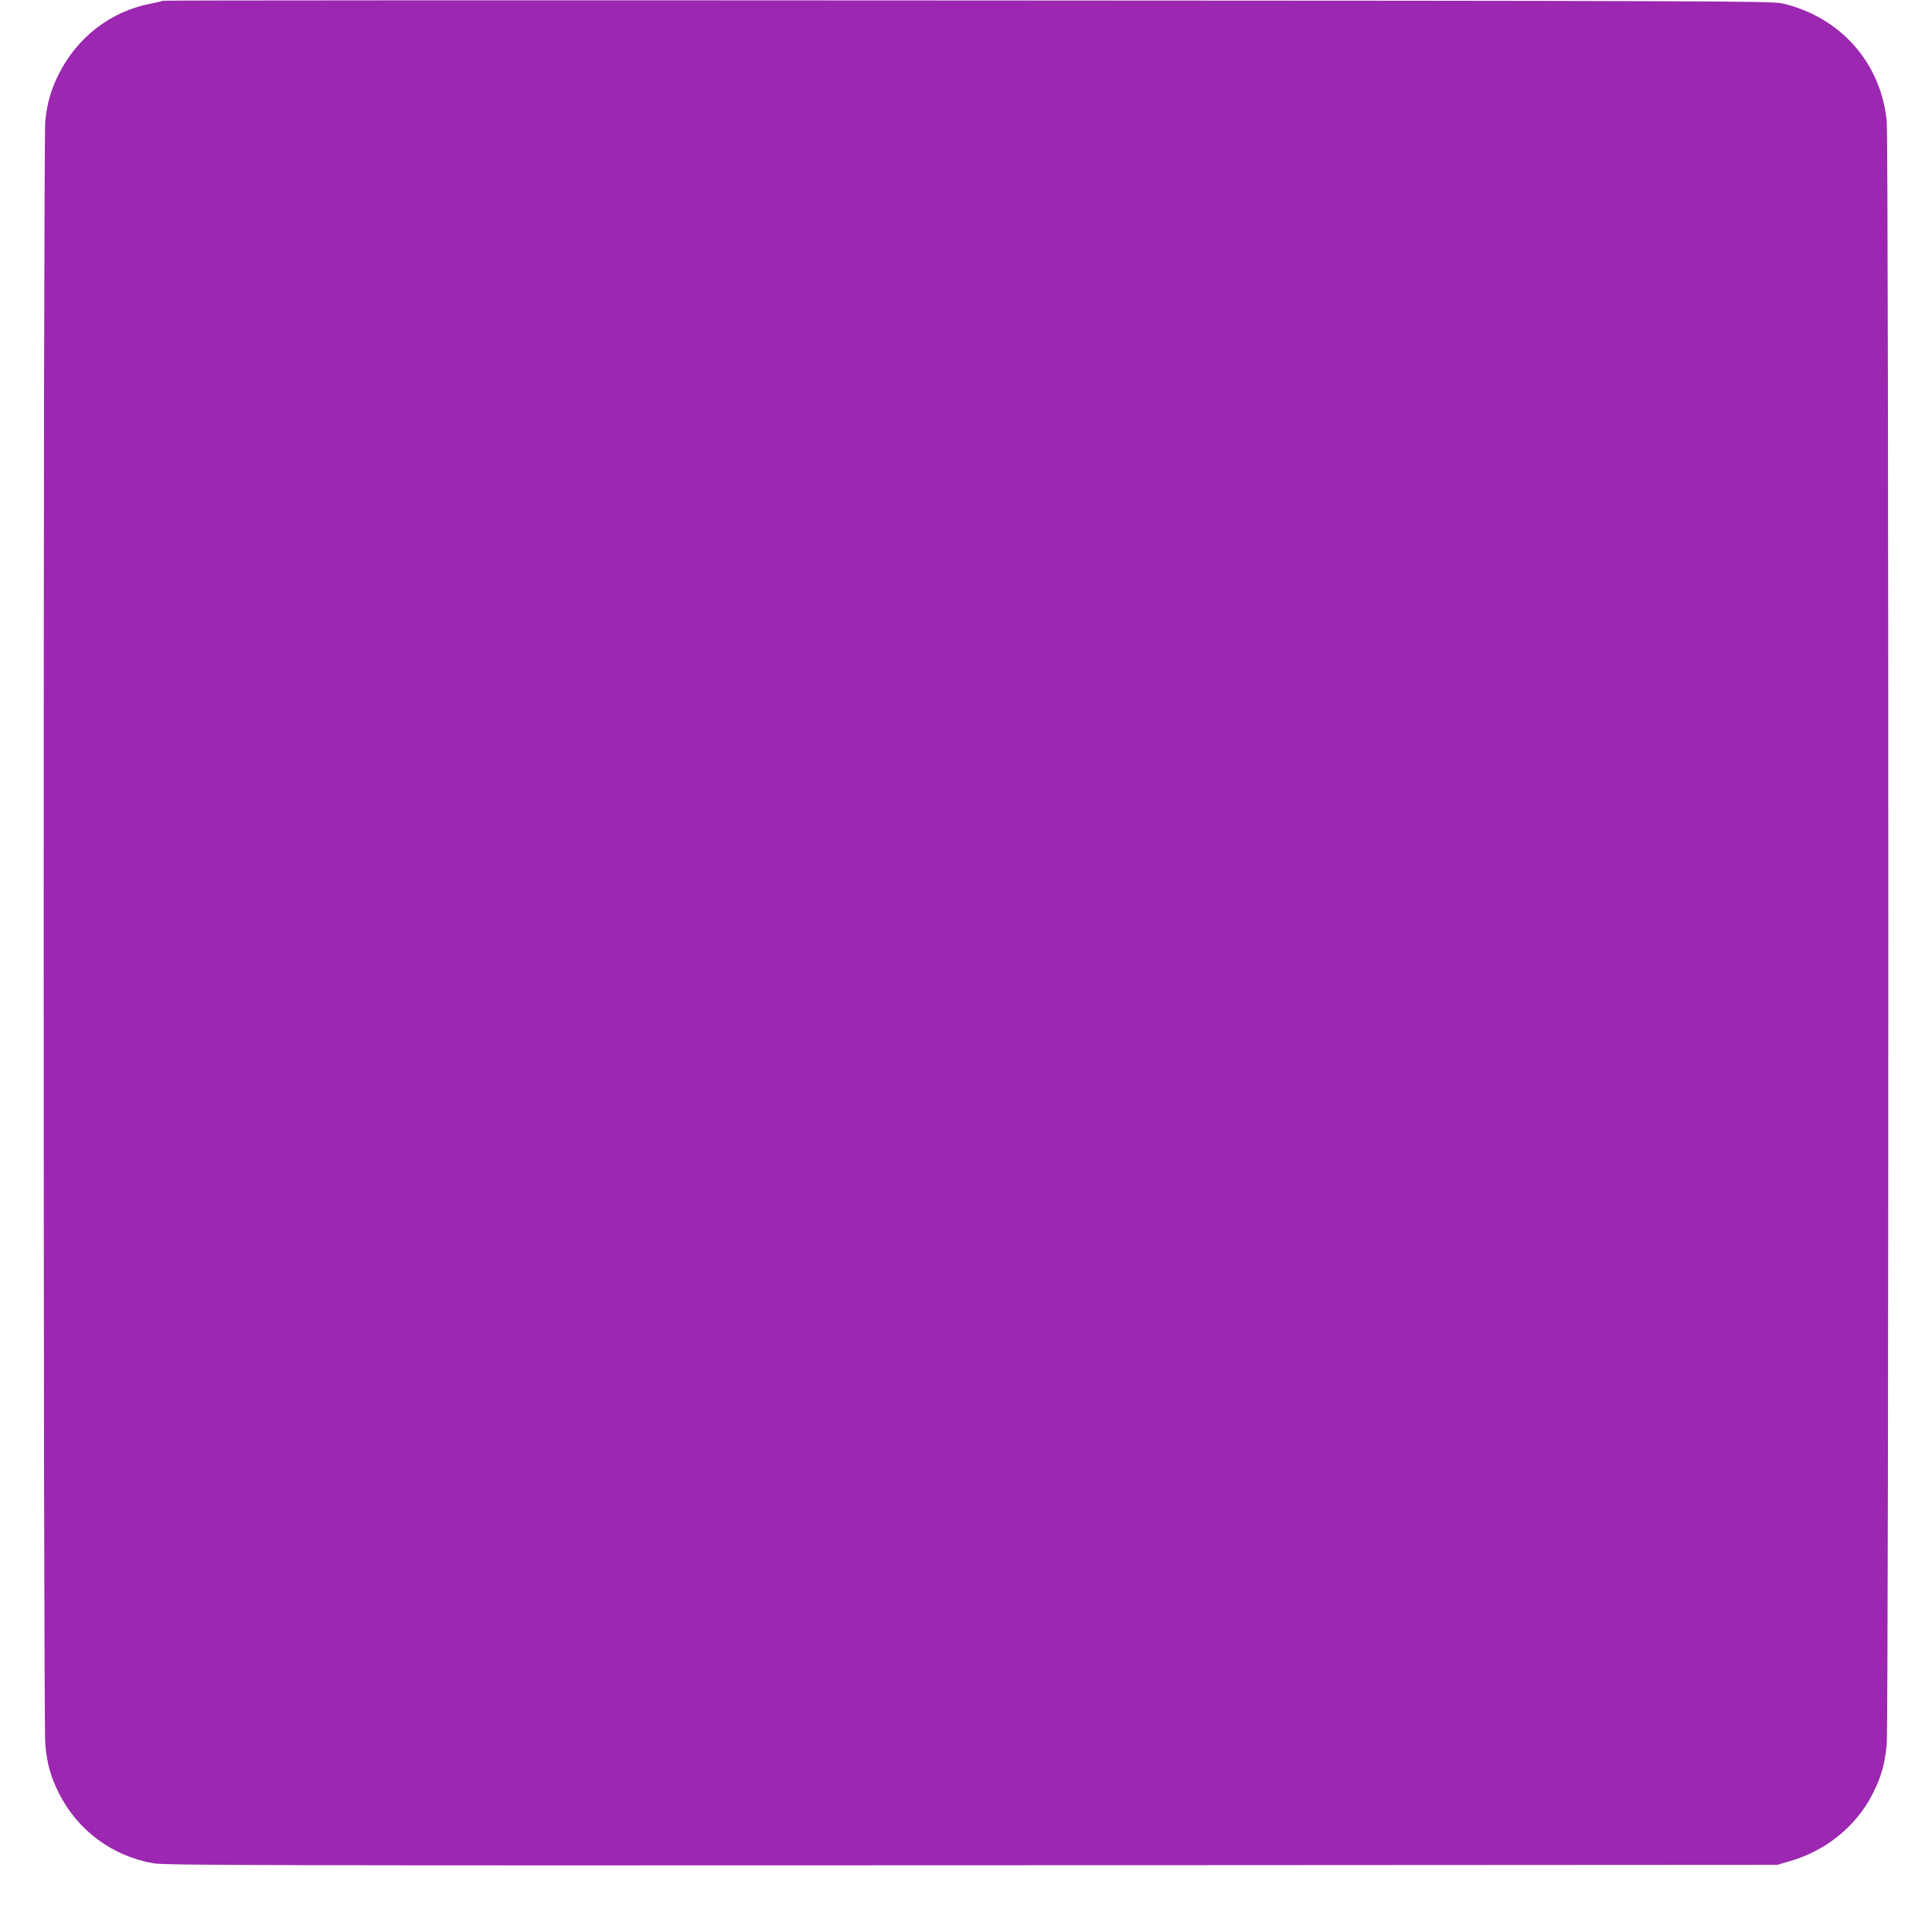
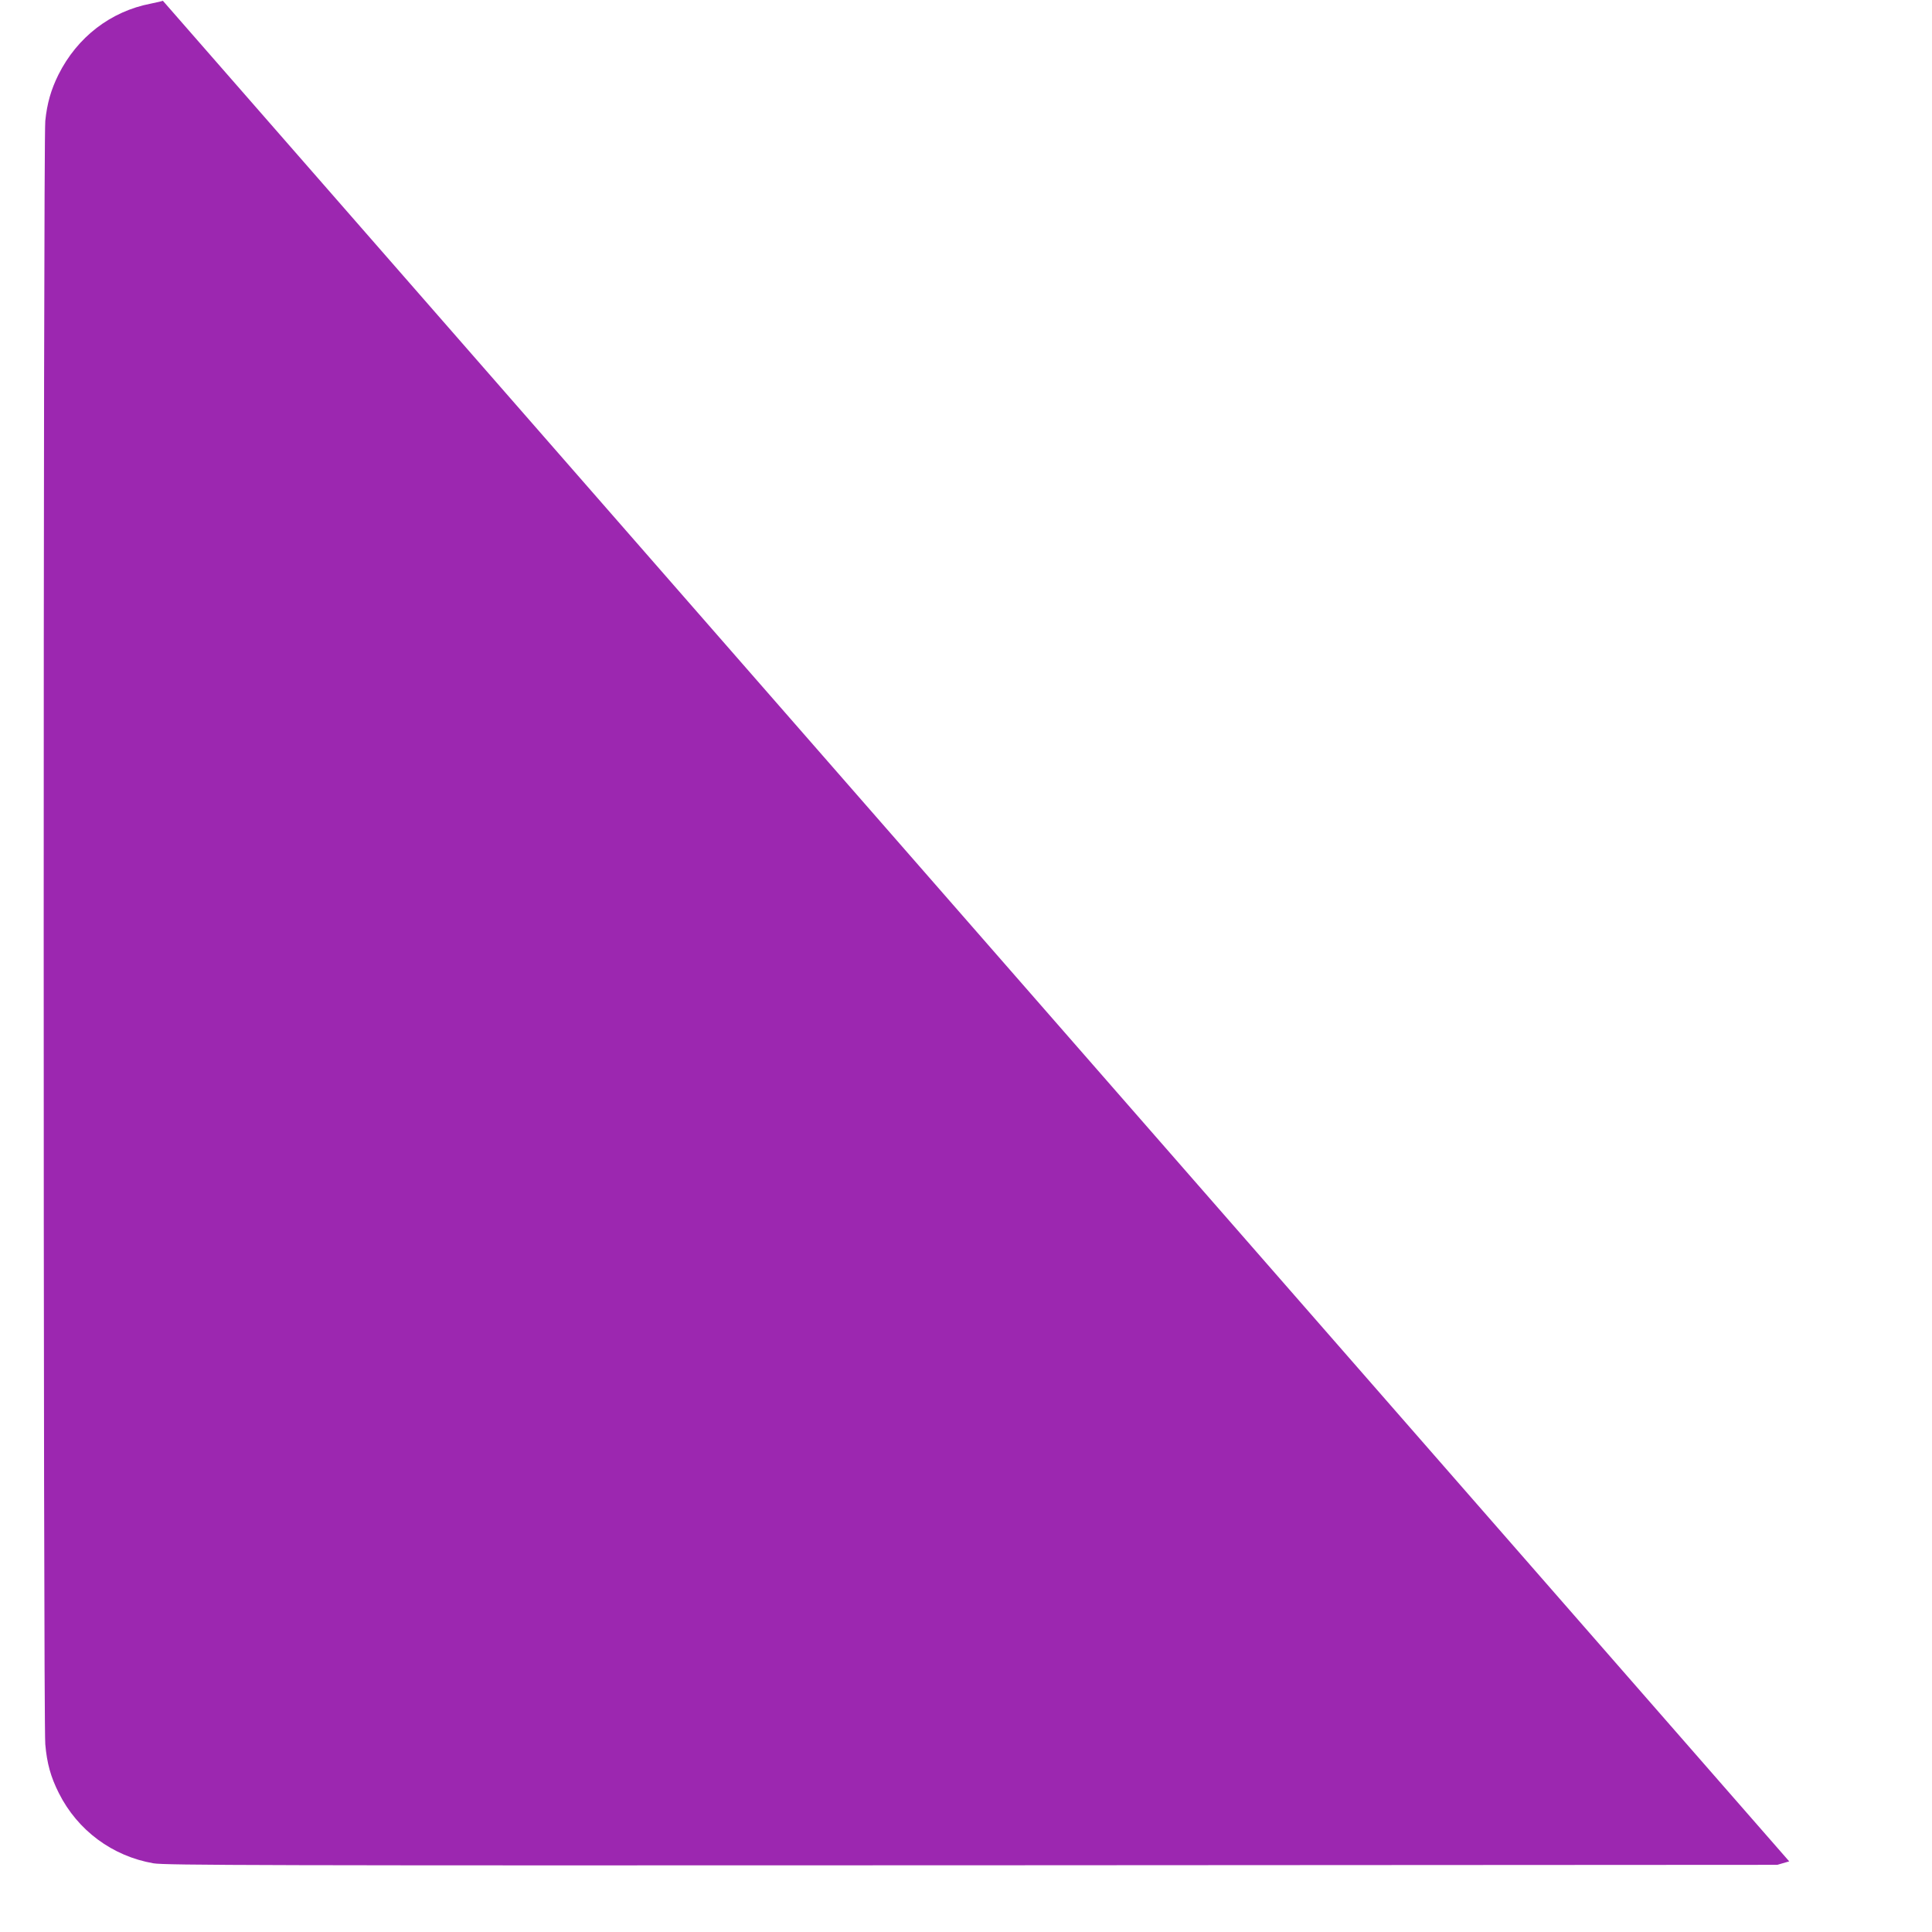
<svg xmlns="http://www.w3.org/2000/svg" version="1.0" width="1280pt" height="1280pt" viewBox="0 0 1280 1280" preserveAspectRatio="xMidYMid meet">
  <g transform="translate(0,1280) scale(0.1,-0.1)" fill="#9c27b0" stroke="none">
-     <path d="M1079 12795 c-3 -2 -39 -11 -80 -19 -265 -51 -487 -221 -612 -471 -49 -99 -75 -189 -87 -306 -14 -136 -14 -10597 0 -10755 11 -127 36 -217 90 -324 124 -247 355 -418 627 -465 78 -13 689 -15 5423 -13 l5335 3 79 23 c240 68 440 229 550 442 59 115 84 201 96 334 14 158 14 10619 0 10755 -40 389 -309 690 -694 779 -65 15 -514 17 -5397 19 -2929 2 -5328 1 -5330 -2z" />
+     <path d="M1079 12795 c-3 -2 -39 -11 -80 -19 -265 -51 -487 -221 -612 -471 -49 -99 -75 -189 -87 -306 -14 -136 -14 -10597 0 -10755 11 -127 36 -217 90 -324 124 -247 355 -418 627 -465 78 -13 689 -15 5423 -13 l5335 3 79 23 z" />
  </g>
</svg>